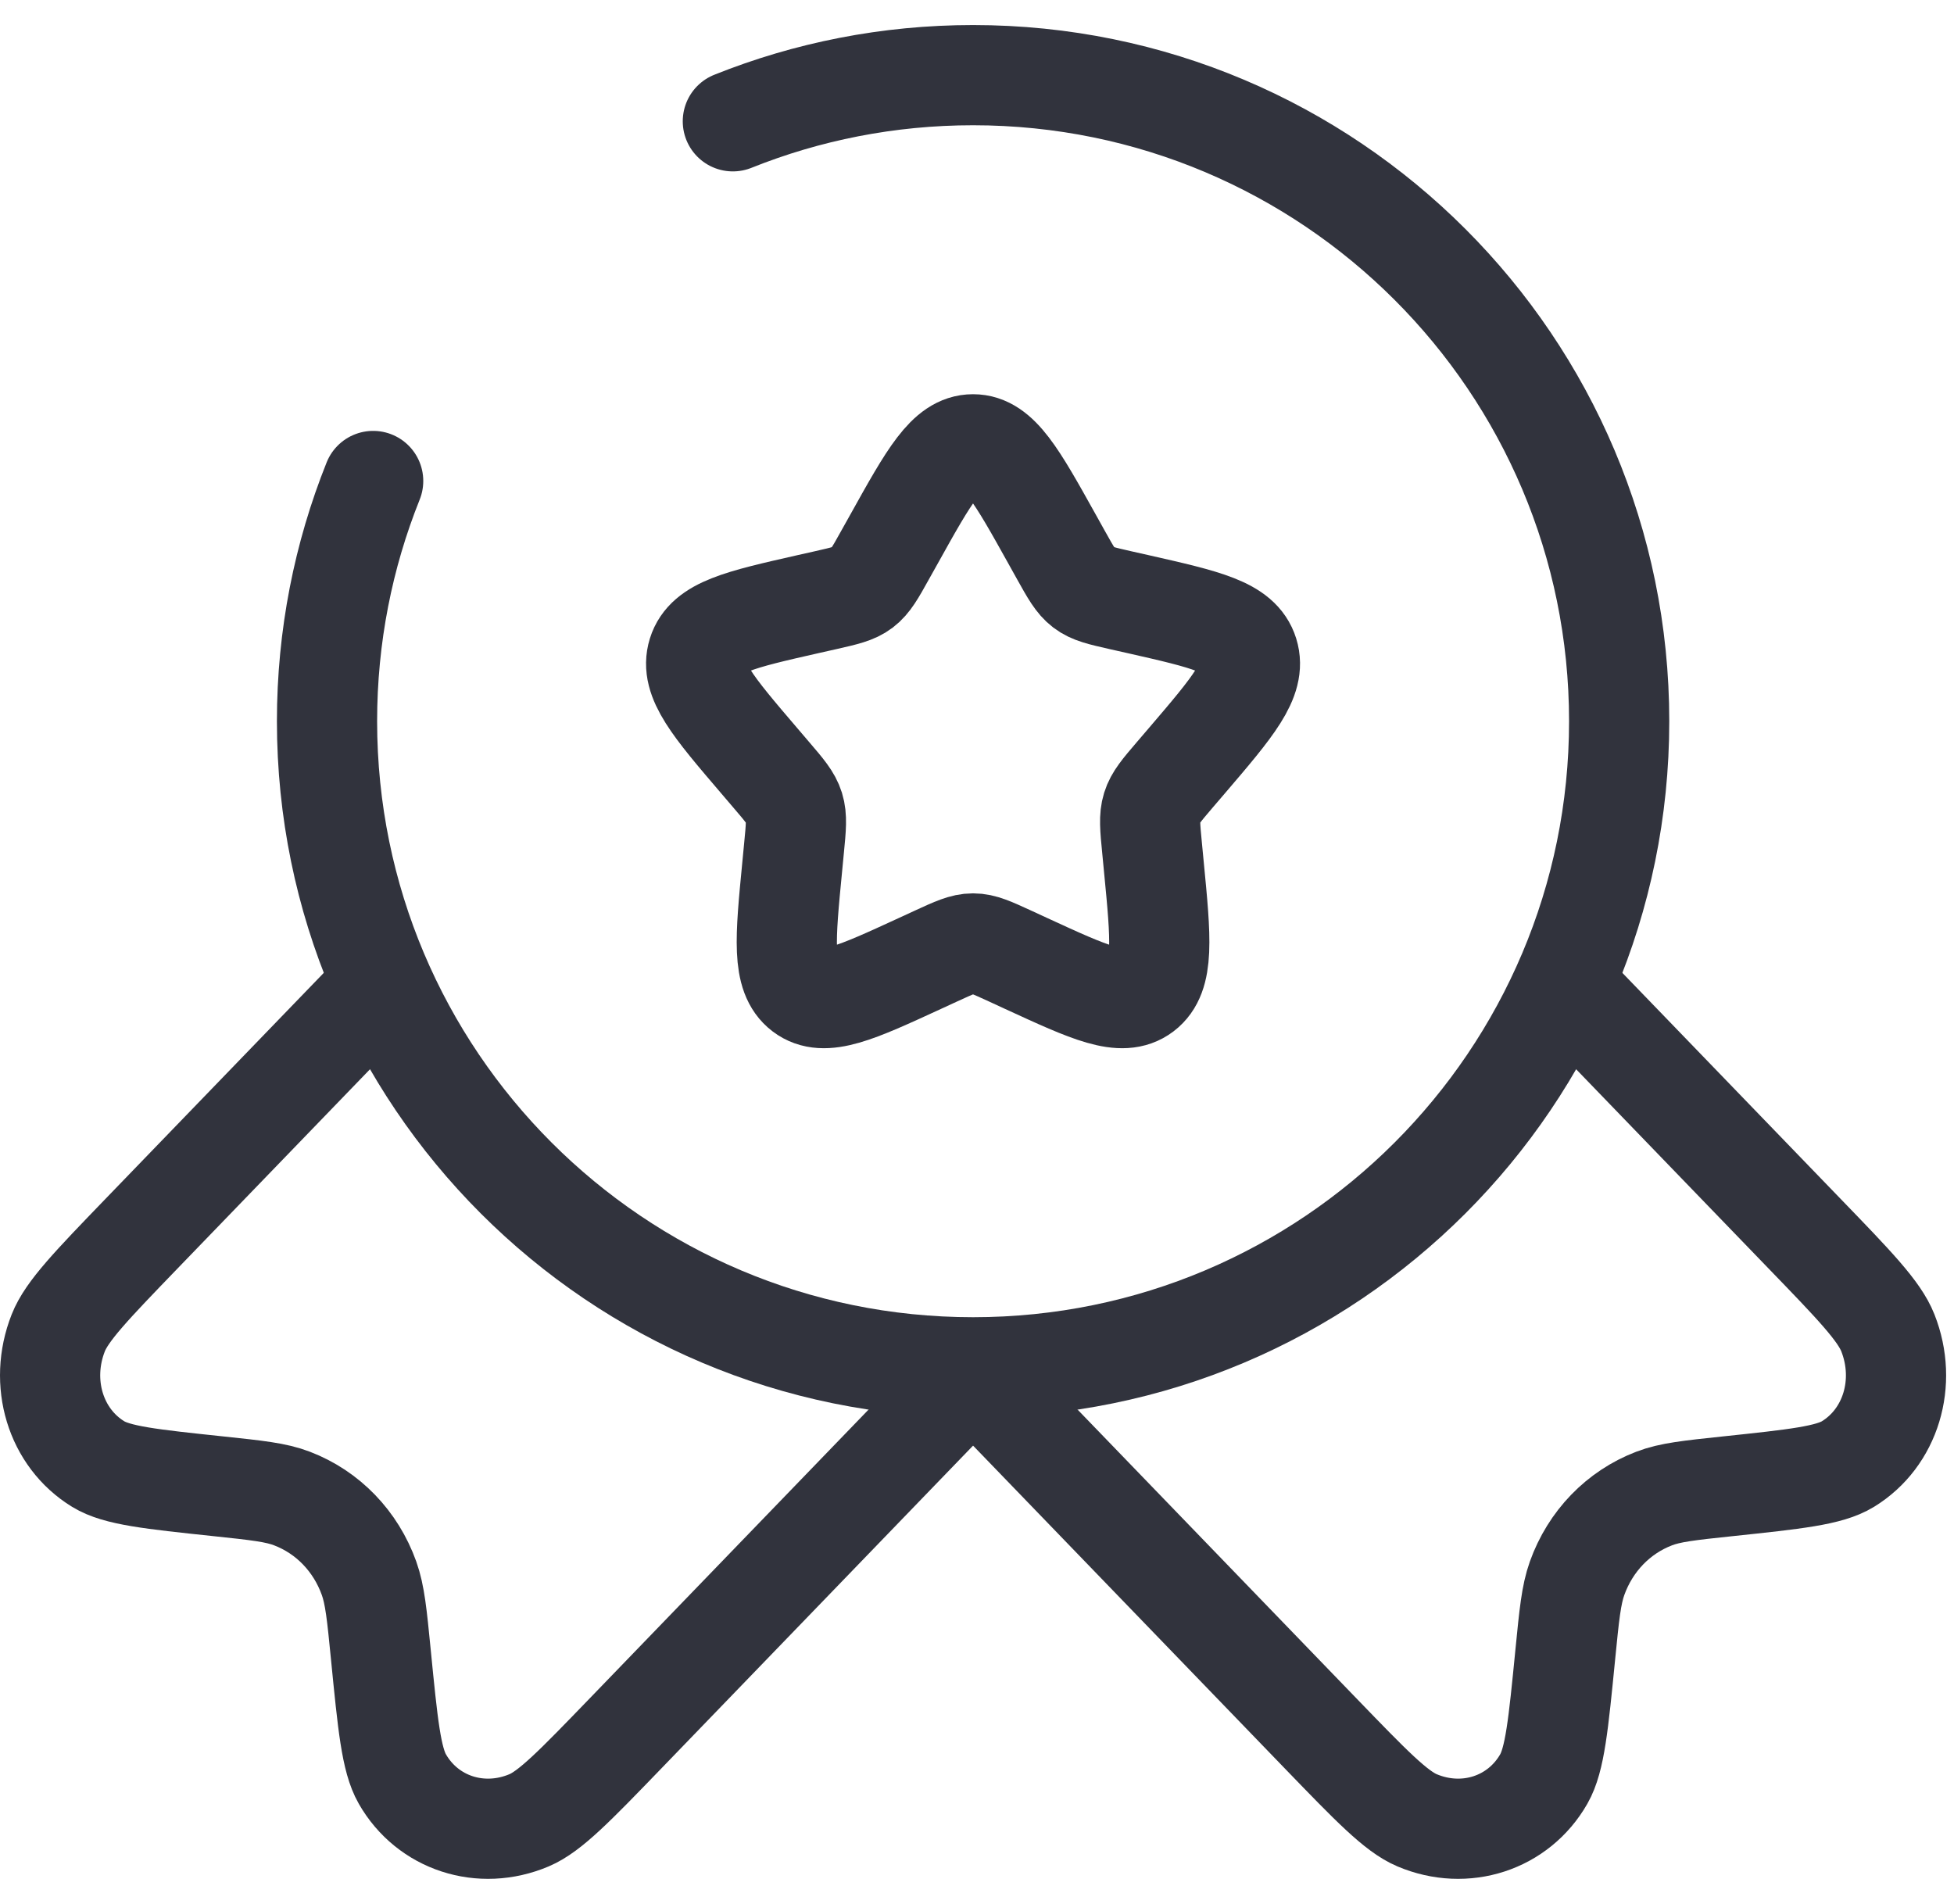
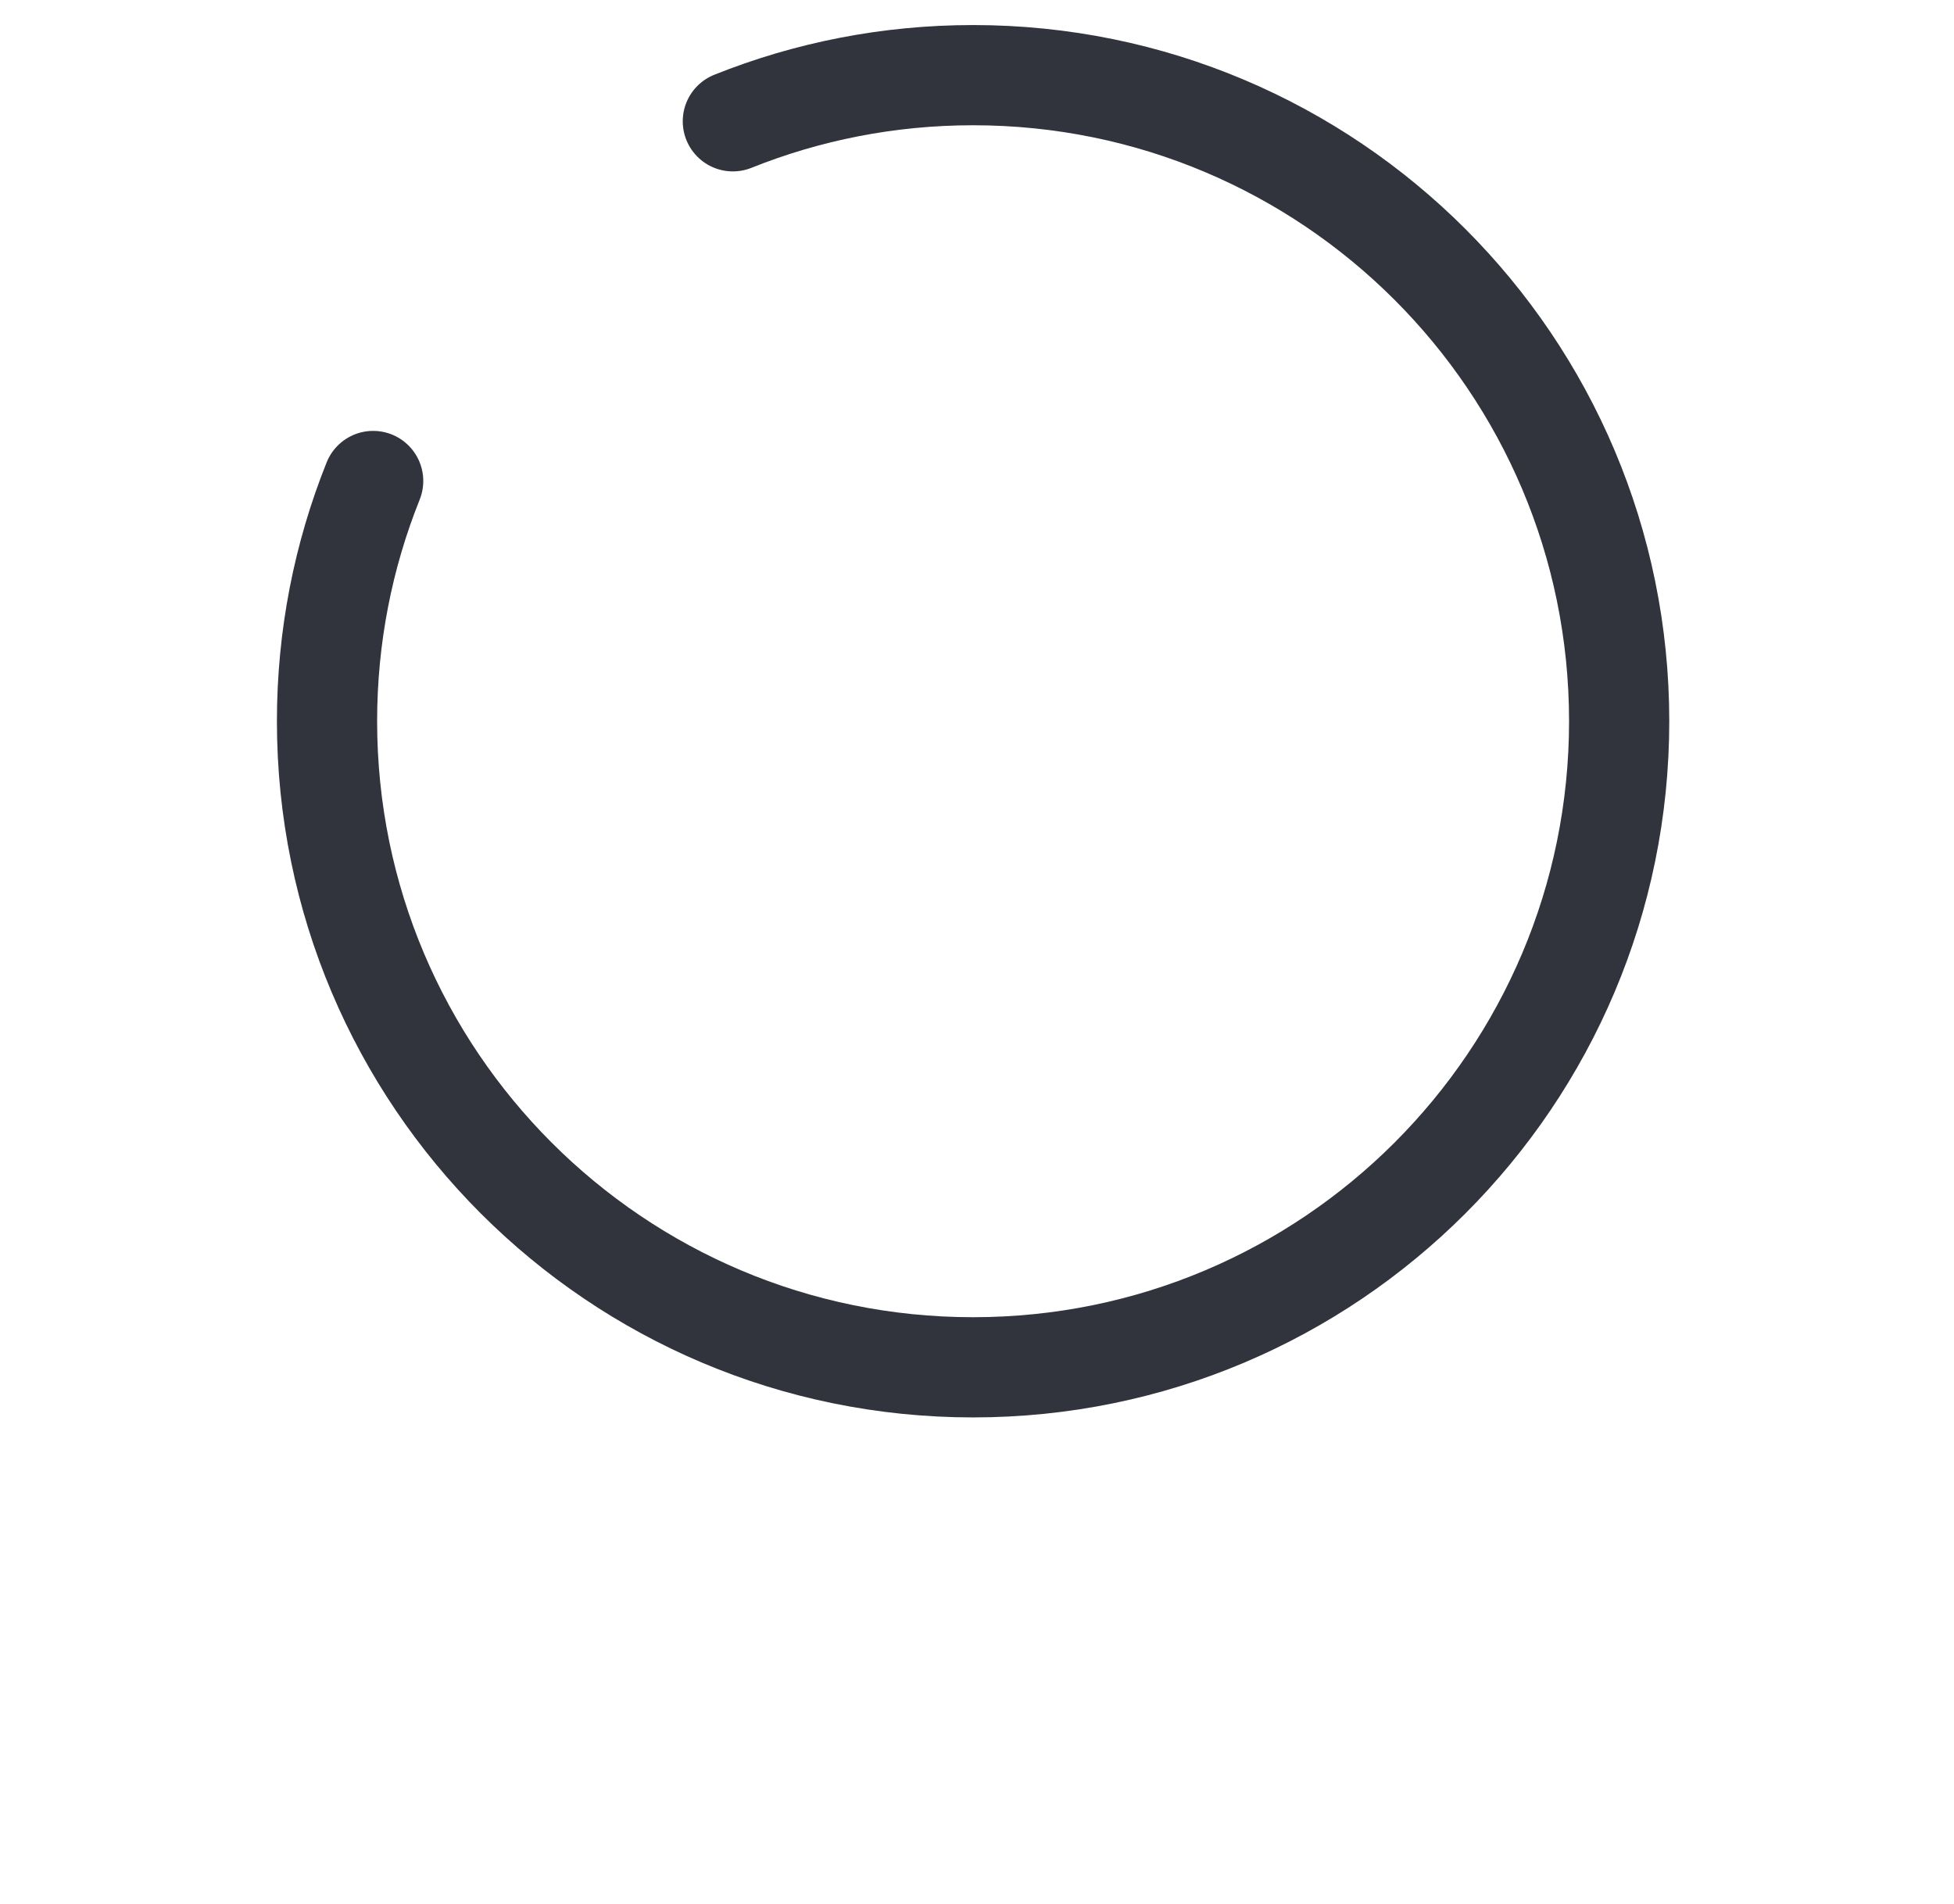
<svg xmlns="http://www.w3.org/2000/svg" width="39" height="38" viewBox="0 0 39 38" fill="none">
-   <path d="M17.848 10.752C18.547 9.496 18.898 8.868 19.421 8.868C19.944 8.868 20.294 9.496 20.994 10.752L21.175 11.077C21.374 11.434 21.474 11.612 21.629 11.73C21.784 11.848 21.977 11.891 22.363 11.979L22.715 12.058C24.074 12.366 24.754 12.52 24.916 13.04C25.077 13.559 24.614 14.101 23.687 15.185L23.447 15.465C23.184 15.773 23.052 15.927 22.993 16.118C22.934 16.308 22.954 16.514 22.994 16.924L23.03 17.299C23.17 18.744 23.24 19.467 22.817 19.789C22.393 20.11 21.757 19.817 20.484 19.231L20.155 19.079C19.793 18.913 19.613 18.83 19.421 18.83C19.229 18.83 19.048 18.913 18.687 19.079L18.357 19.231C17.085 19.817 16.448 20.11 16.025 19.789C15.602 19.467 15.672 18.744 15.812 17.299L15.848 16.924C15.888 16.514 15.908 16.308 15.849 16.118C15.789 15.927 15.658 15.773 15.394 15.465L15.155 15.185C14.228 14.101 13.765 13.559 13.926 13.04C14.088 12.52 14.768 12.366 16.127 12.058L16.479 11.979C16.865 11.891 17.058 11.848 17.213 11.73C17.368 11.612 17.468 11.434 17.666 11.077L17.848 10.752Z" stroke="#31333D" stroke-width="2" />
-   <path d="M19.421 27.414L12.474 34.608C11.479 35.638 10.981 36.153 10.56 36.331C9.6 36.737 8.535 36.39 8.03 35.506C7.808 35.118 7.739 34.418 7.601 33.018C7.523 32.227 7.484 31.832 7.366 31.501C7.101 30.76 6.544 30.183 5.828 29.909C5.509 29.786 5.127 29.746 4.363 29.665C3.011 29.522 2.335 29.451 1.96 29.221C1.106 28.698 0.771 27.596 1.163 26.602C1.335 26.166 1.833 25.65 2.827 24.62L7.366 19.921" stroke="#31333D" stroke-width="2" />
-   <path d="M19.422 27.414L26.369 34.608C27.364 35.638 27.862 36.153 28.283 36.331C29.243 36.737 30.308 36.39 30.813 35.506C31.035 35.118 31.104 34.418 31.242 33.018C31.32 32.227 31.359 31.832 31.477 31.501C31.742 30.76 32.299 30.183 33.015 29.909C33.334 29.786 33.716 29.746 34.48 29.665C35.832 29.522 36.508 29.451 36.883 29.221C37.737 28.698 38.072 27.596 37.68 26.602C37.508 26.166 37.011 25.65 36.015 24.62L31.477 19.921" stroke="#31333D" stroke-width="2" />
  <path d="M7.448 9.6C6.854 11.082 6.527 12.7 6.527 14.395C6.527 21.516 12.3 27.29 19.422 27.29C26.544 27.29 32.317 21.516 32.317 14.395C32.317 7.273 26.544 1.5 19.422 1.5C17.727 1.5 16.109 1.827 14.627 2.421" stroke="#31333D" stroke-width="2" stroke-linecap="round" />
</svg>